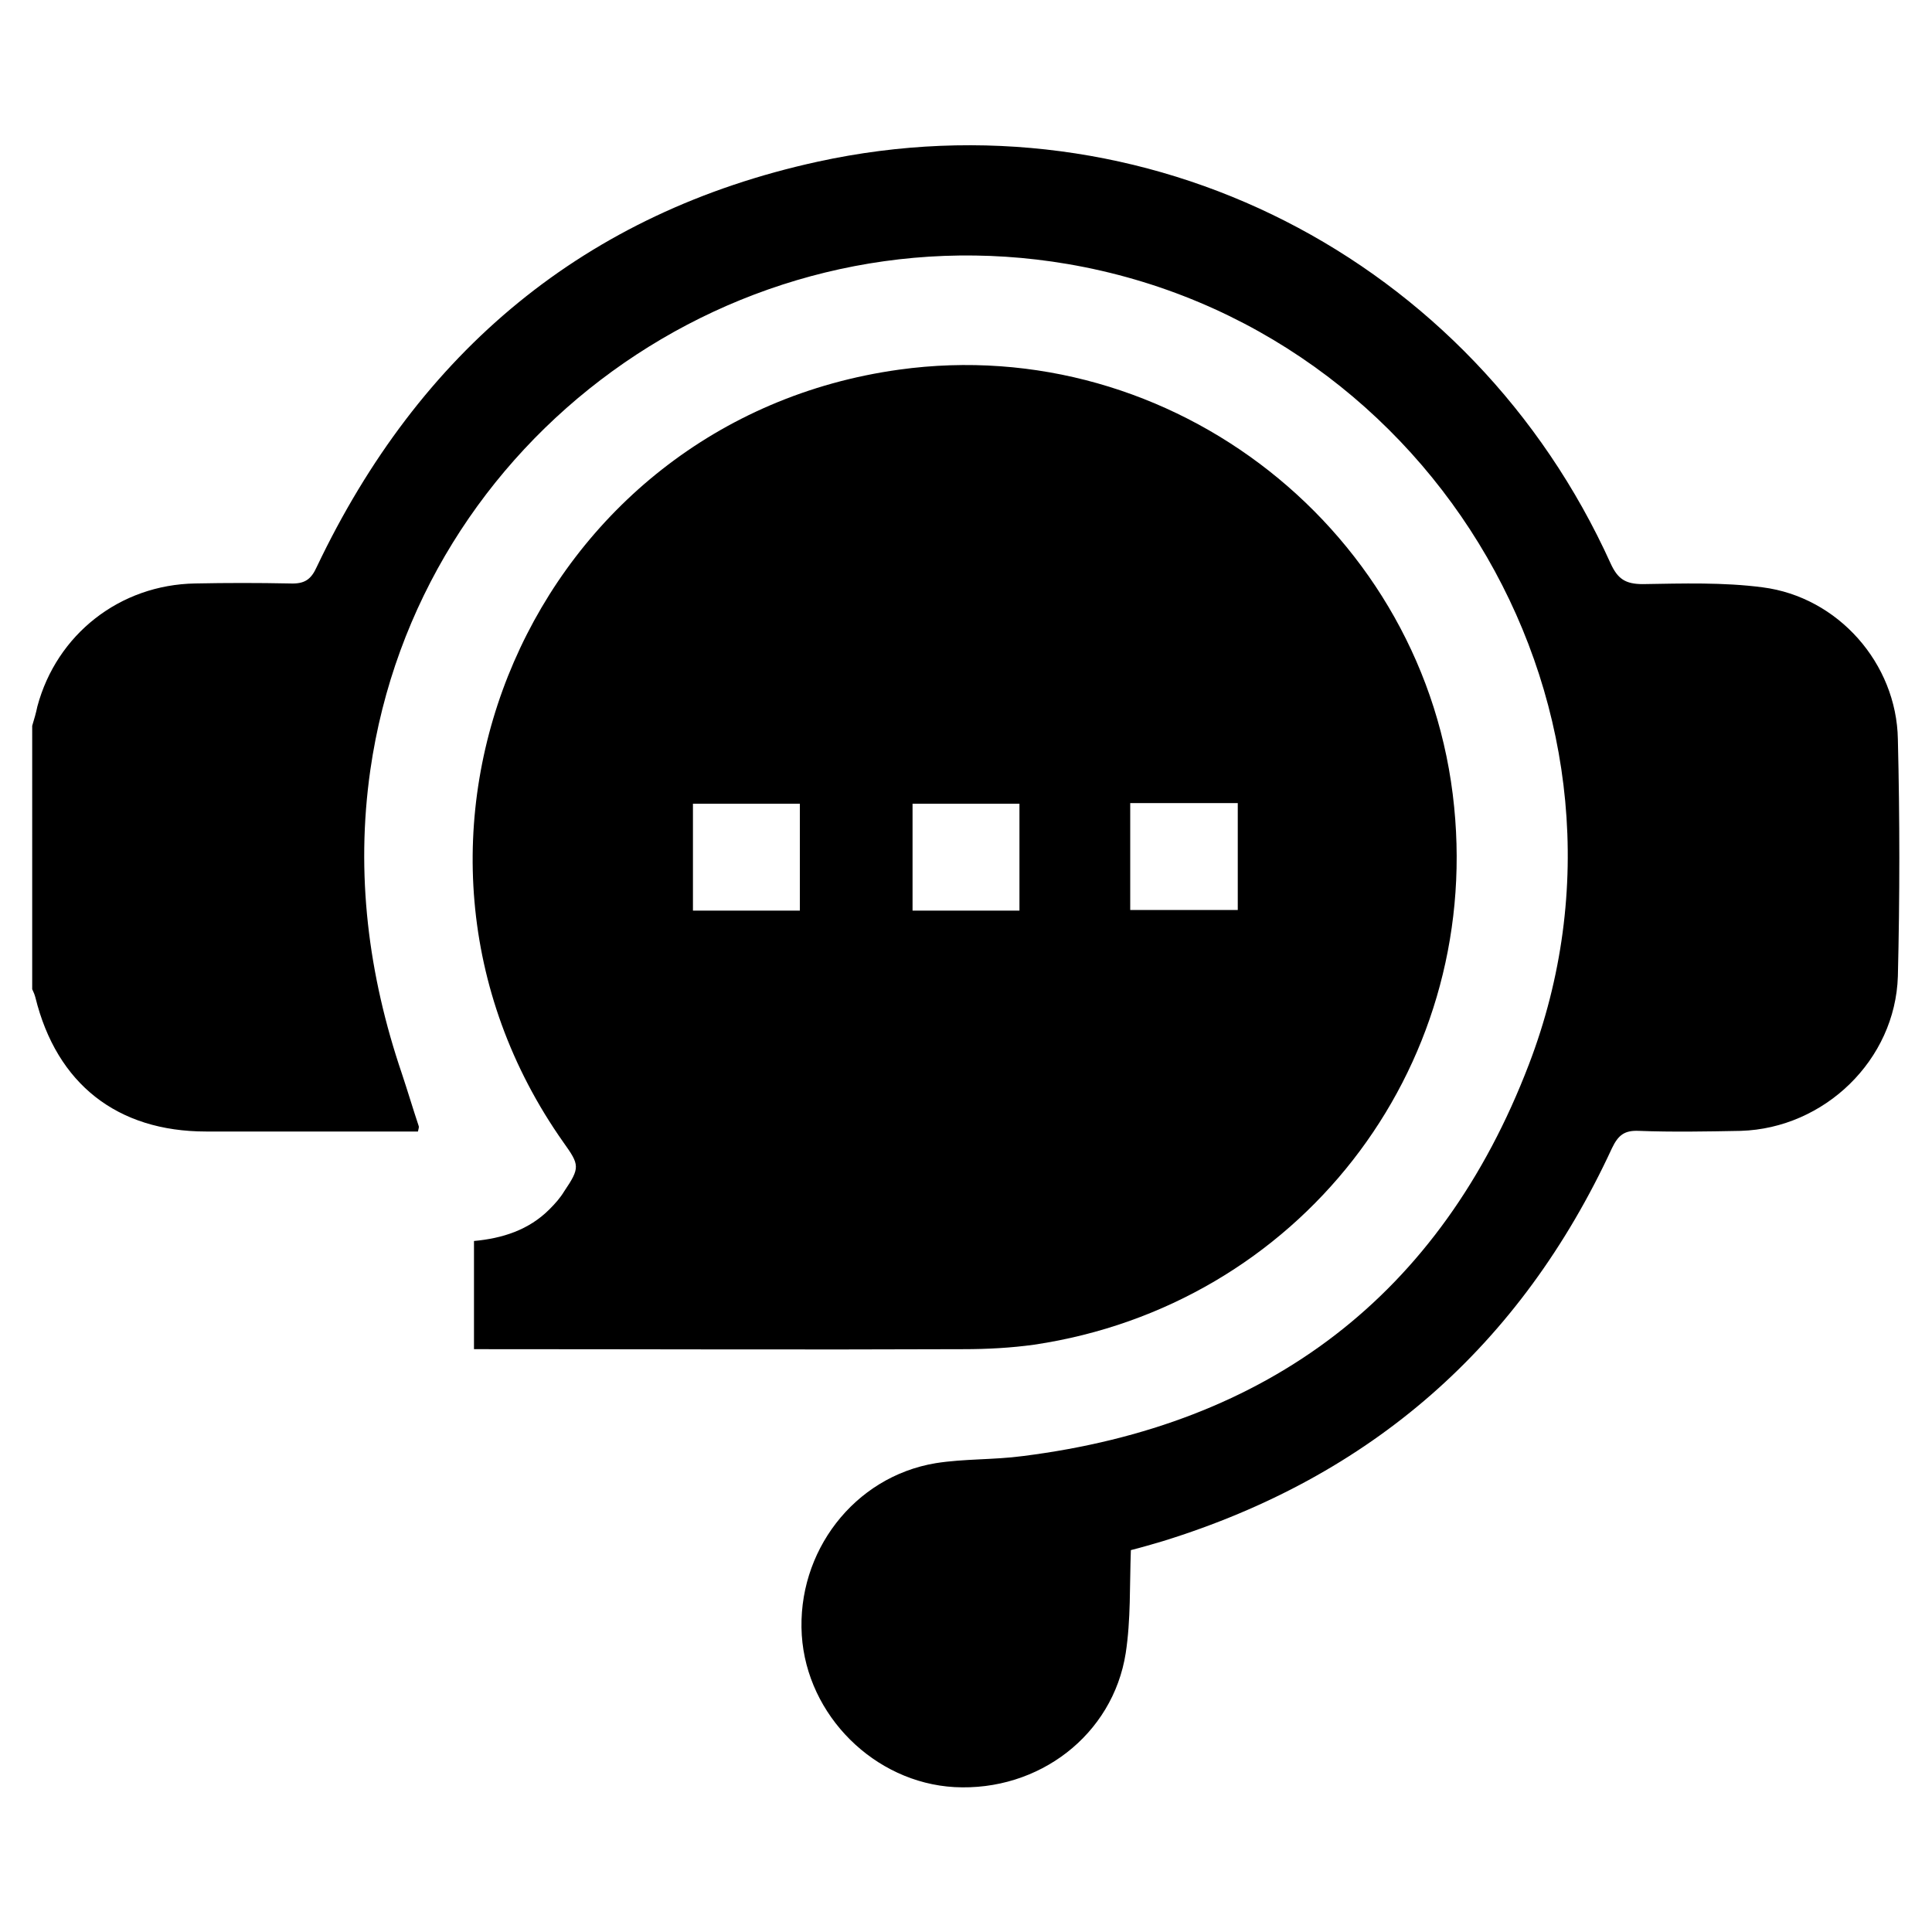
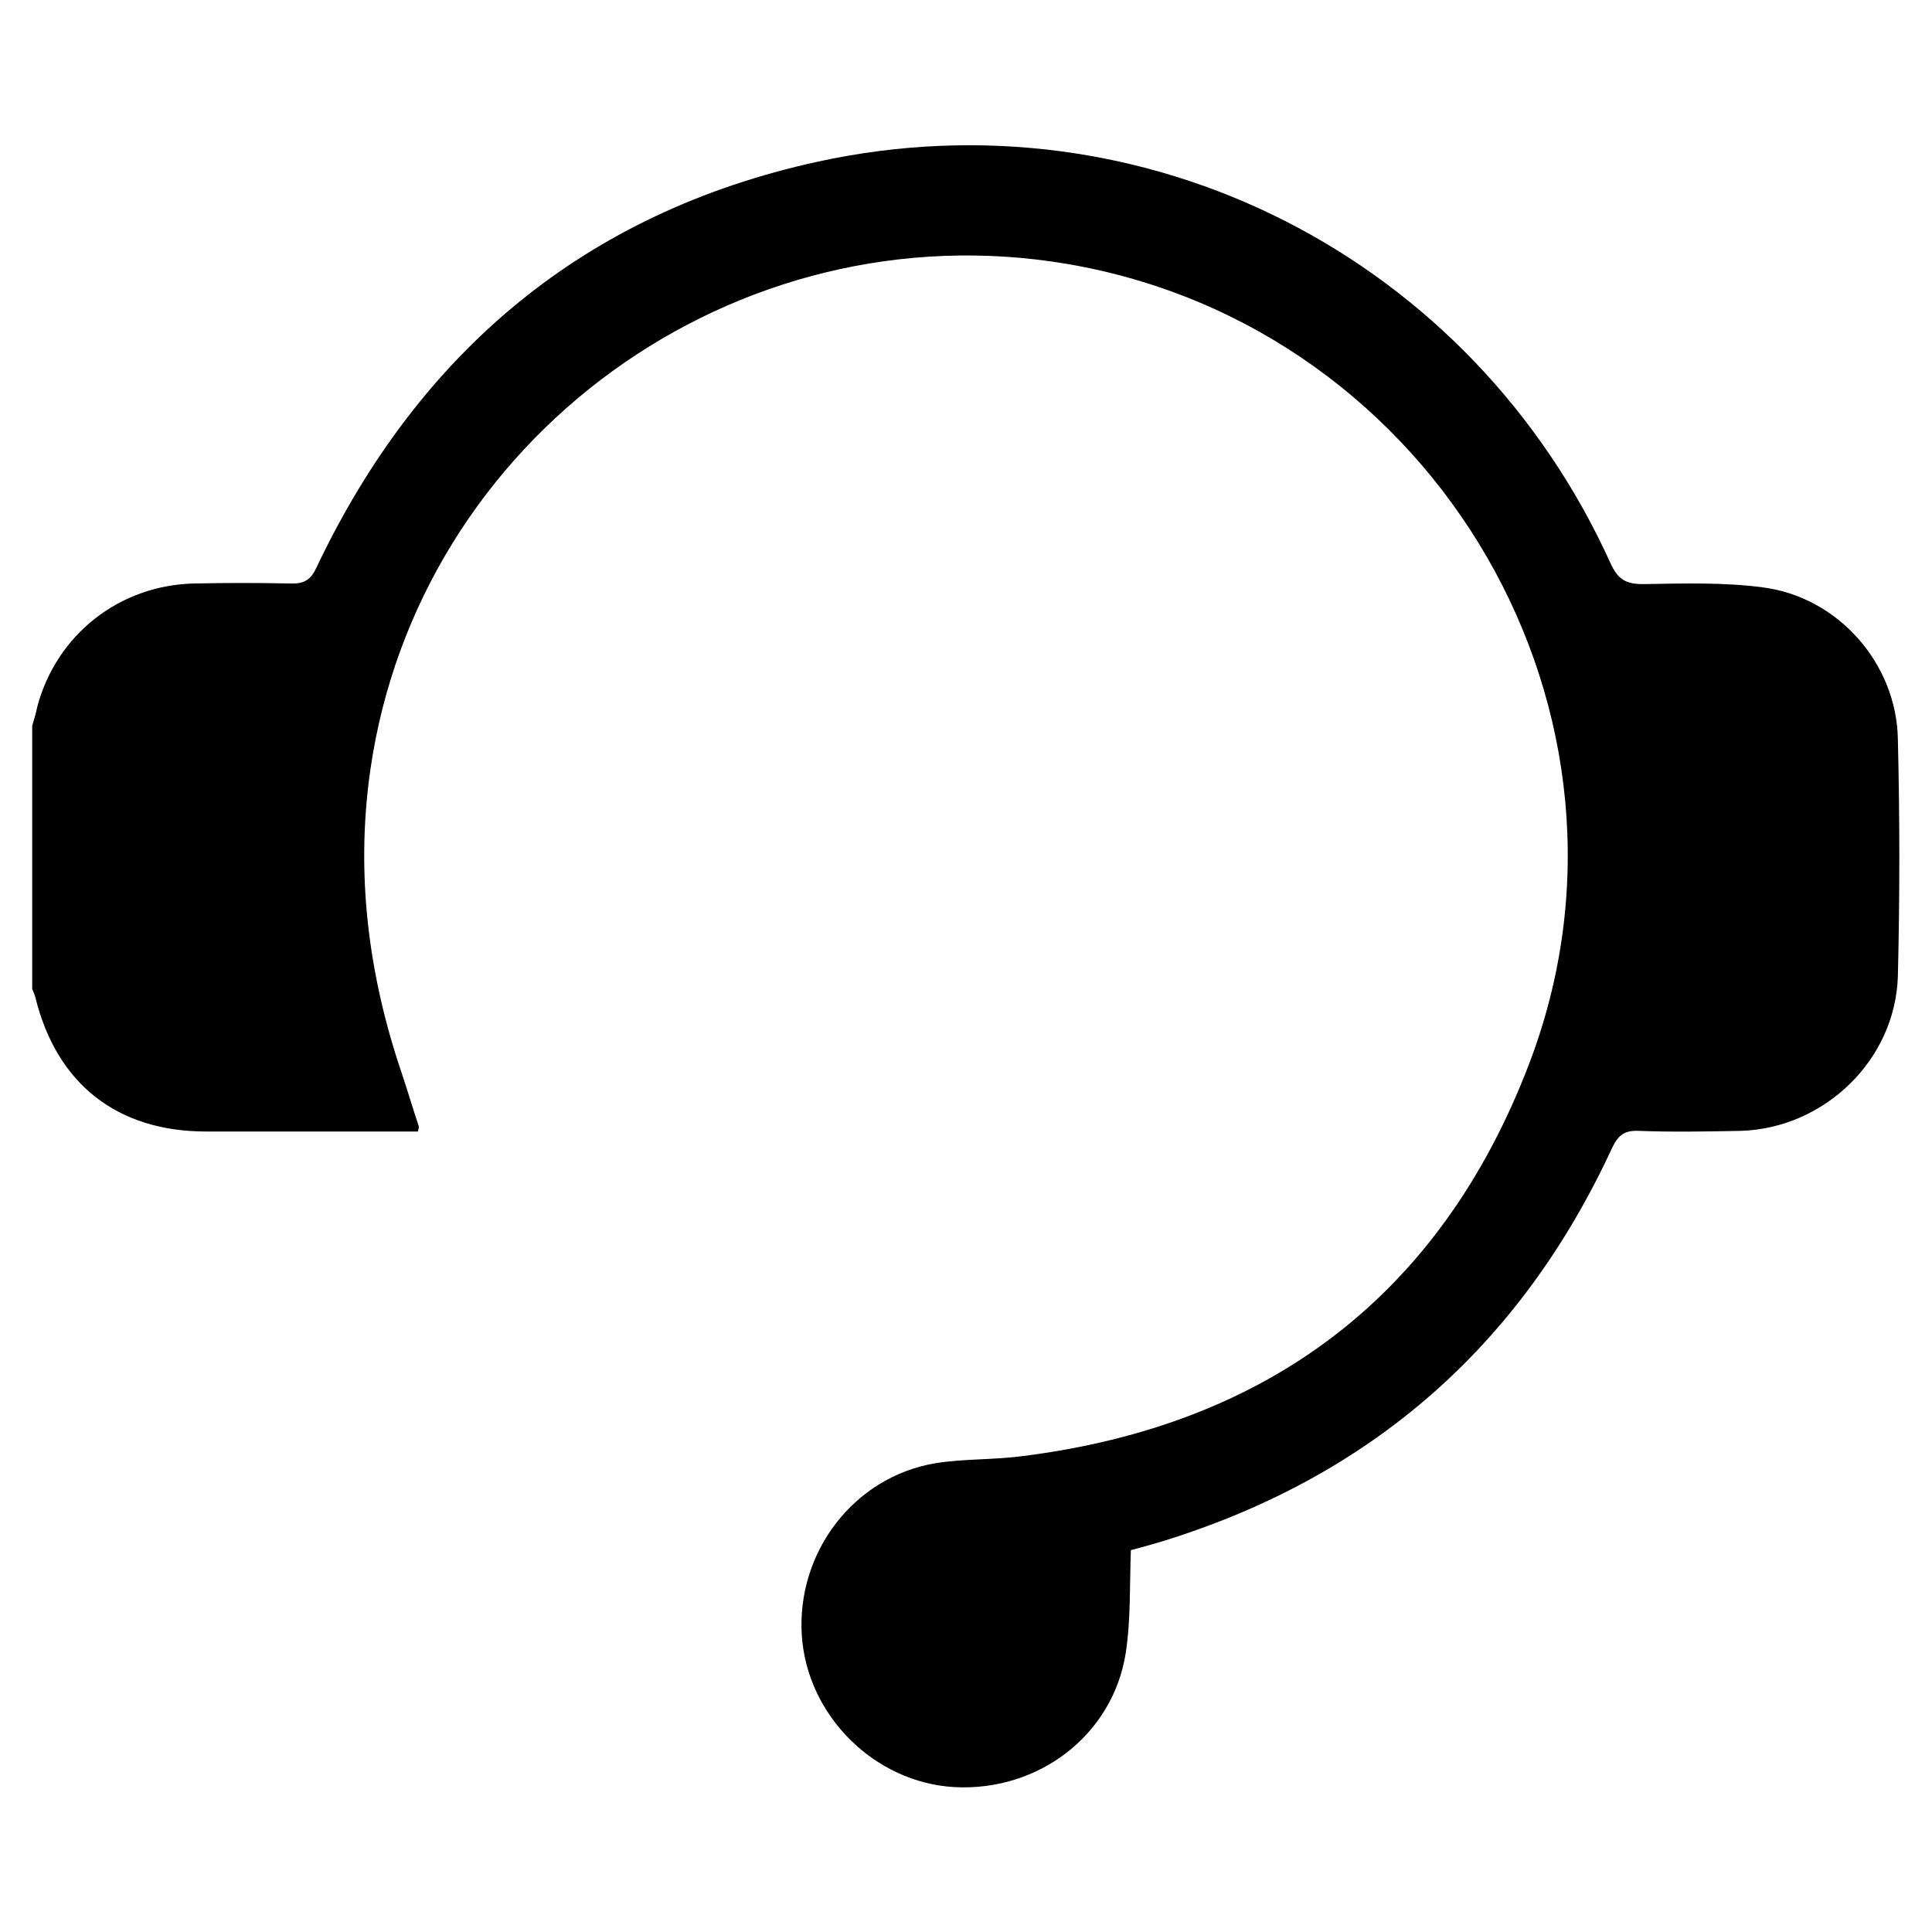
<svg xmlns="http://www.w3.org/2000/svg" version="1.1" id="Layer_1" x="0px" y="0px" viewBox="0 0 30 30" style="enable-background:new 0 0 30 30;" xml:space="preserve">
  <g>
    <path d="M0.5,11.27c0.03-0.1,0.06-0.2,0.08-0.3c0.3-1.12,1.28-1.89,2.45-1.91c0.49-0.01,0.98-0.01,1.47,0   C4.73,9.07,4.83,9,4.92,8.8c1.59-3.34,4.16-5.5,7.78-6.29C17.79,1.4,22.86,4,25.01,8.75c0.11,0.24,0.23,0.32,0.5,0.32   c0.62-0.01,1.25-0.03,1.86,0.05c1.17,0.15,2.08,1.18,2.1,2.36c0.03,1.23,0.03,2.45,0,3.68c-0.04,1.3-1.14,2.36-2.44,2.4   c-0.53,0.01-1.06,0.02-1.58,0c-0.22-0.01-0.32,0.06-0.42,0.27c-1.42,3.07-3.74,5.1-6.97,6.1c-0.17,0.05-0.34,0.1-0.5,0.14   c-0.02,0.55,0,1.08-0.08,1.6c-0.2,1.27-1.35,2.15-2.66,2.08c-1.24-0.07-2.29-1.11-2.37-2.36c-0.08-1.29,0.81-2.46,2.08-2.67   c0.44-0.07,0.9-0.05,1.35-0.11c3.82-0.48,6.49-2.5,7.86-6.08c2.08-5.42-1.43-11.45-7.16-12.43c-5.16-0.88-10.09,2.7-10.83,7.86   c-0.23,1.61-0.03,3.18,0.49,4.71c0.09,0.27,0.17,0.54,0.26,0.81c0.01,0.02,0,0.04-0.01,0.09c-0.1,0-0.19,0-0.29,0c-1,0-2,0-3,0   c-1.38,0-2.32-0.74-2.65-2.08c-0.01-0.04-0.03-0.09-0.05-0.13C0.5,13.98,0.5,12.62,0.5,11.27z" />
-     <path d="M7.36,20.95c0-0.58,0-1.12,0-1.68c0.44-0.04,0.85-0.17,1.17-0.49c0.09-0.09,0.17-0.18,0.23-0.28   c0.25-0.37,0.24-0.41-0.01-0.76c-3.31-4.69-0.48-11.21,5.21-12c4.25-0.59,8.2,2.52,8.62,6.79c0.41,4.1-2.43,7.74-6.52,8.35   c-0.36,0.05-0.73,0.07-1.1,0.07c-2.46,0.01-4.92,0-7.39,0C7.52,20.95,7.46,20.95,7.36,20.95z M10.76,14.14c0.57,0,1.12,0,1.66,0   c0-0.57,0-1.12,0-1.66c-0.56,0-1.11,0-1.66,0C10.76,13.03,10.76,13.57,10.76,14.14z M15.83,12.48c-0.57,0-1.12,0-1.66,0   c0,0.57,0,1.12,0,1.66c0.57,0,1.11,0,1.66,0C15.83,13.58,15.83,13.04,15.83,12.48z M17.55,14.13c0.58,0,1.13,0,1.67,0   c0-0.56,0-1.11,0-1.66c-0.56,0-1.11,0-1.67,0C17.55,13.03,17.55,13.58,17.55,14.13z" />
  </g>
</svg>